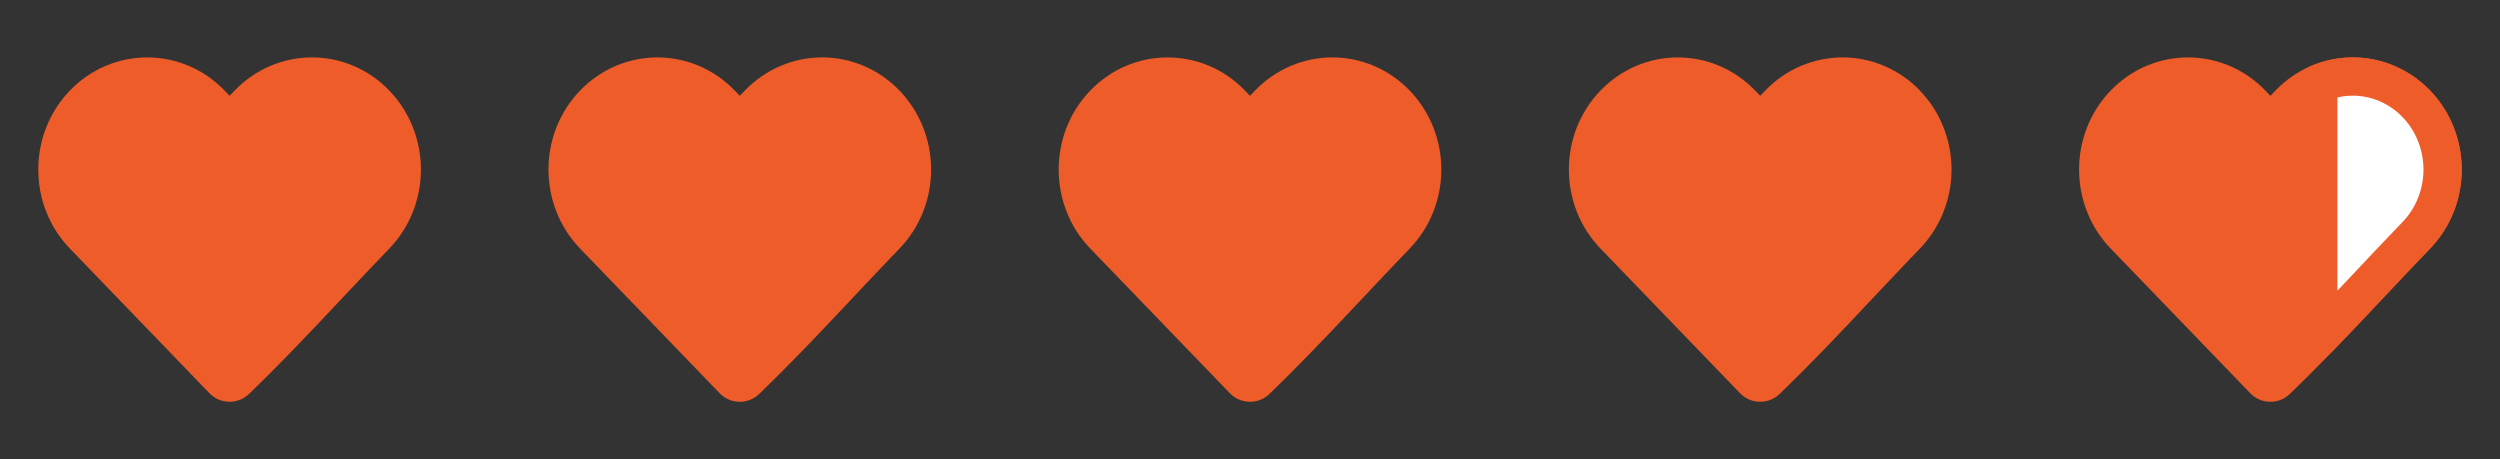
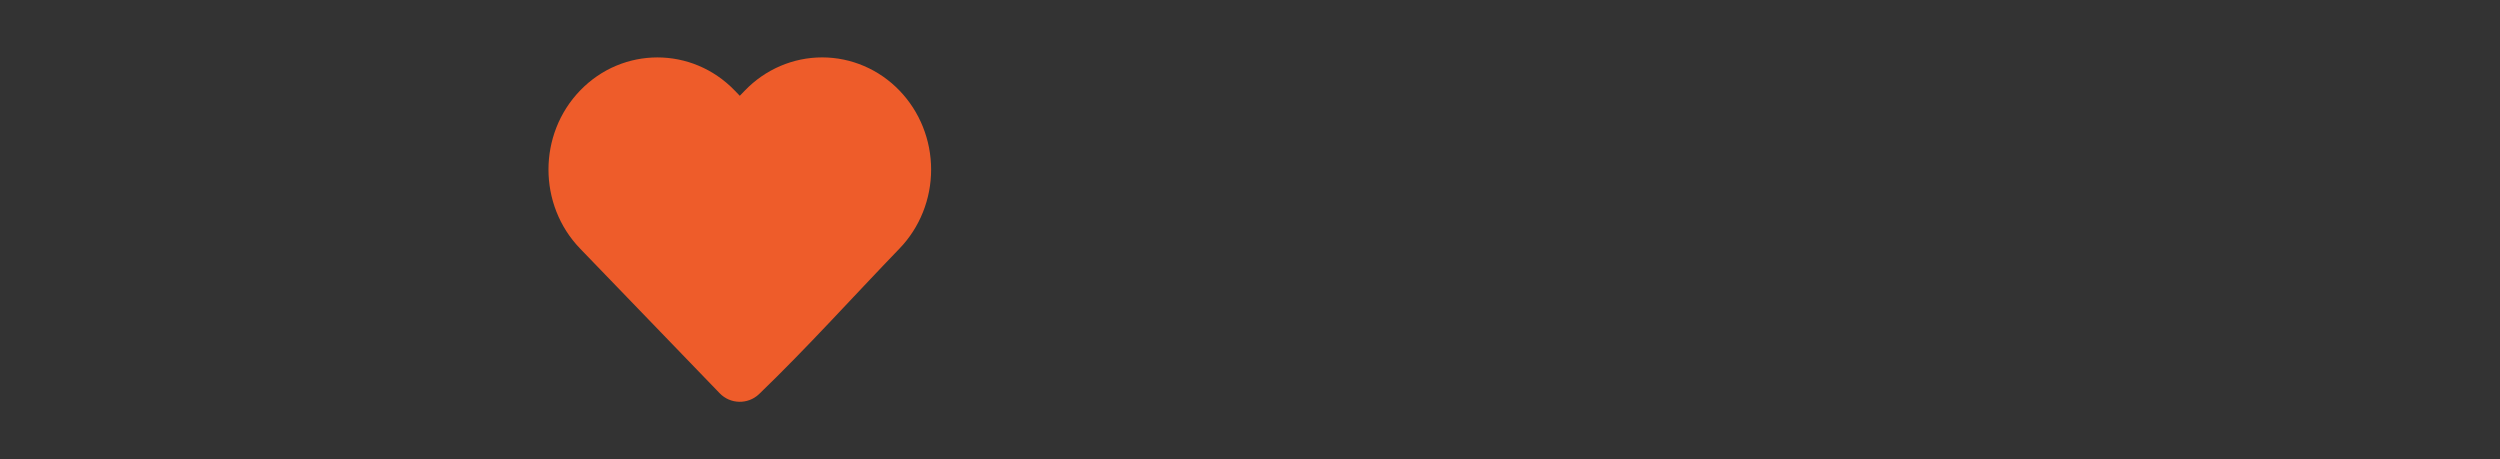
<svg xmlns="http://www.w3.org/2000/svg" width="98" height="18" viewBox="0 0 98 18" fill="none">
  <rect x="0" y="0" width="98" height="18" fill="#333333" stroke="none" />
-   <path d="M16.5 6.647C16.5 7.807 16.055 8.921 15.259 9.745C13.429 11.642 11.653 13.621 9.754 15.45C9.319 15.863 8.628 15.848 8.212 15.416L2.74 9.745C1.087 8.03 1.087 5.263 2.74 3.549C4.41 1.818 7.131 1.818 8.801 3.549L9 3.755L9.199 3.549C9.999 2.718 11.09 2.25 12.229 2.25C13.368 2.25 14.459 2.718 15.259 3.549C16.055 4.373 16.5 5.487 16.5 6.647Z" fill="#EE5C2A" />
  <path d="M36.5 6.647C36.5 7.807 36.055 8.921 35.259 9.745C33.429 11.642 31.653 13.621 29.754 15.45C29.319 15.863 28.628 15.848 28.212 15.416L22.74 9.745C21.087 8.03 21.087 5.263 22.74 3.549C24.41 1.818 27.131 1.818 28.801 3.549L29 3.755L29.199 3.549C29.999 2.718 31.09 2.25 32.229 2.25C33.368 2.25 34.459 2.718 35.259 3.549C36.055 4.373 36.5 5.487 36.5 6.647Z" fill="#EE5C2A" />
-   <path d="M56.5 6.647C56.5 7.807 56.055 8.921 55.259 9.745C53.429 11.642 51.653 13.621 49.754 15.45C49.319 15.863 48.628 15.848 48.212 15.416L42.74 9.745C41.087 8.03 41.087 5.263 42.74 3.549C44.41 1.818 47.131 1.818 48.801 3.549L49 3.755L49.199 3.549C49.999 2.718 51.09 2.25 52.229 2.25C53.368 2.25 54.459 2.718 55.259 3.549C56.055 4.373 56.5 5.487 56.5 6.647Z" fill="#EE5C2A" />
-   <path d="M76.5 6.647C76.5 7.807 76.055 8.921 75.259 9.745C73.429 11.642 71.653 13.621 69.754 15.45C69.319 15.863 68.628 15.848 68.212 15.416L62.74 9.745C61.087 8.03 61.087 5.263 62.74 3.549C64.41 1.818 67.131 1.818 68.801 3.549L69 3.755L69.199 3.549C69.999 2.718 71.09 2.25 72.229 2.25C73.368 2.25 74.459 2.718 75.259 3.549C76.055 4.373 76.5 5.487 76.5 6.647Z" fill="#EE5C2A" />
-   <path d="M96.5 6.647C96.5 7.807 96.055 8.921 95.259 9.745C93.429 11.642 91.653 13.621 89.754 15.45C89.319 15.863 88.628 15.848 88.212 15.416L82.74 9.745C81.087 8.03 81.087 5.263 82.74 3.549C84.41 1.818 87.131 1.818 88.801 3.549L89 3.755L89.199 3.549C89.999 2.718 91.09 2.25 92.229 2.25C93.368 2.25 94.459 2.718 95.259 3.549C96.055 4.373 96.5 5.487 96.5 6.647Z" fill="#EE5C2A" />
-   <path d="M92.228 3C93.16 3 94.057 3.383 94.719 4.069H94.72C95.378 4.751 95.75 5.678 95.75 6.646C95.75 7.615 95.378 8.542 94.72 9.224H94.719C93.409 10.581 92.161 11.944 90.875 13.269V3.281C91.3 3.098 91.76 3 92.228 3Z" fill="white" stroke="#EE5C2A" stroke-width="1.5" stroke-linejoin="round" />
</svg>